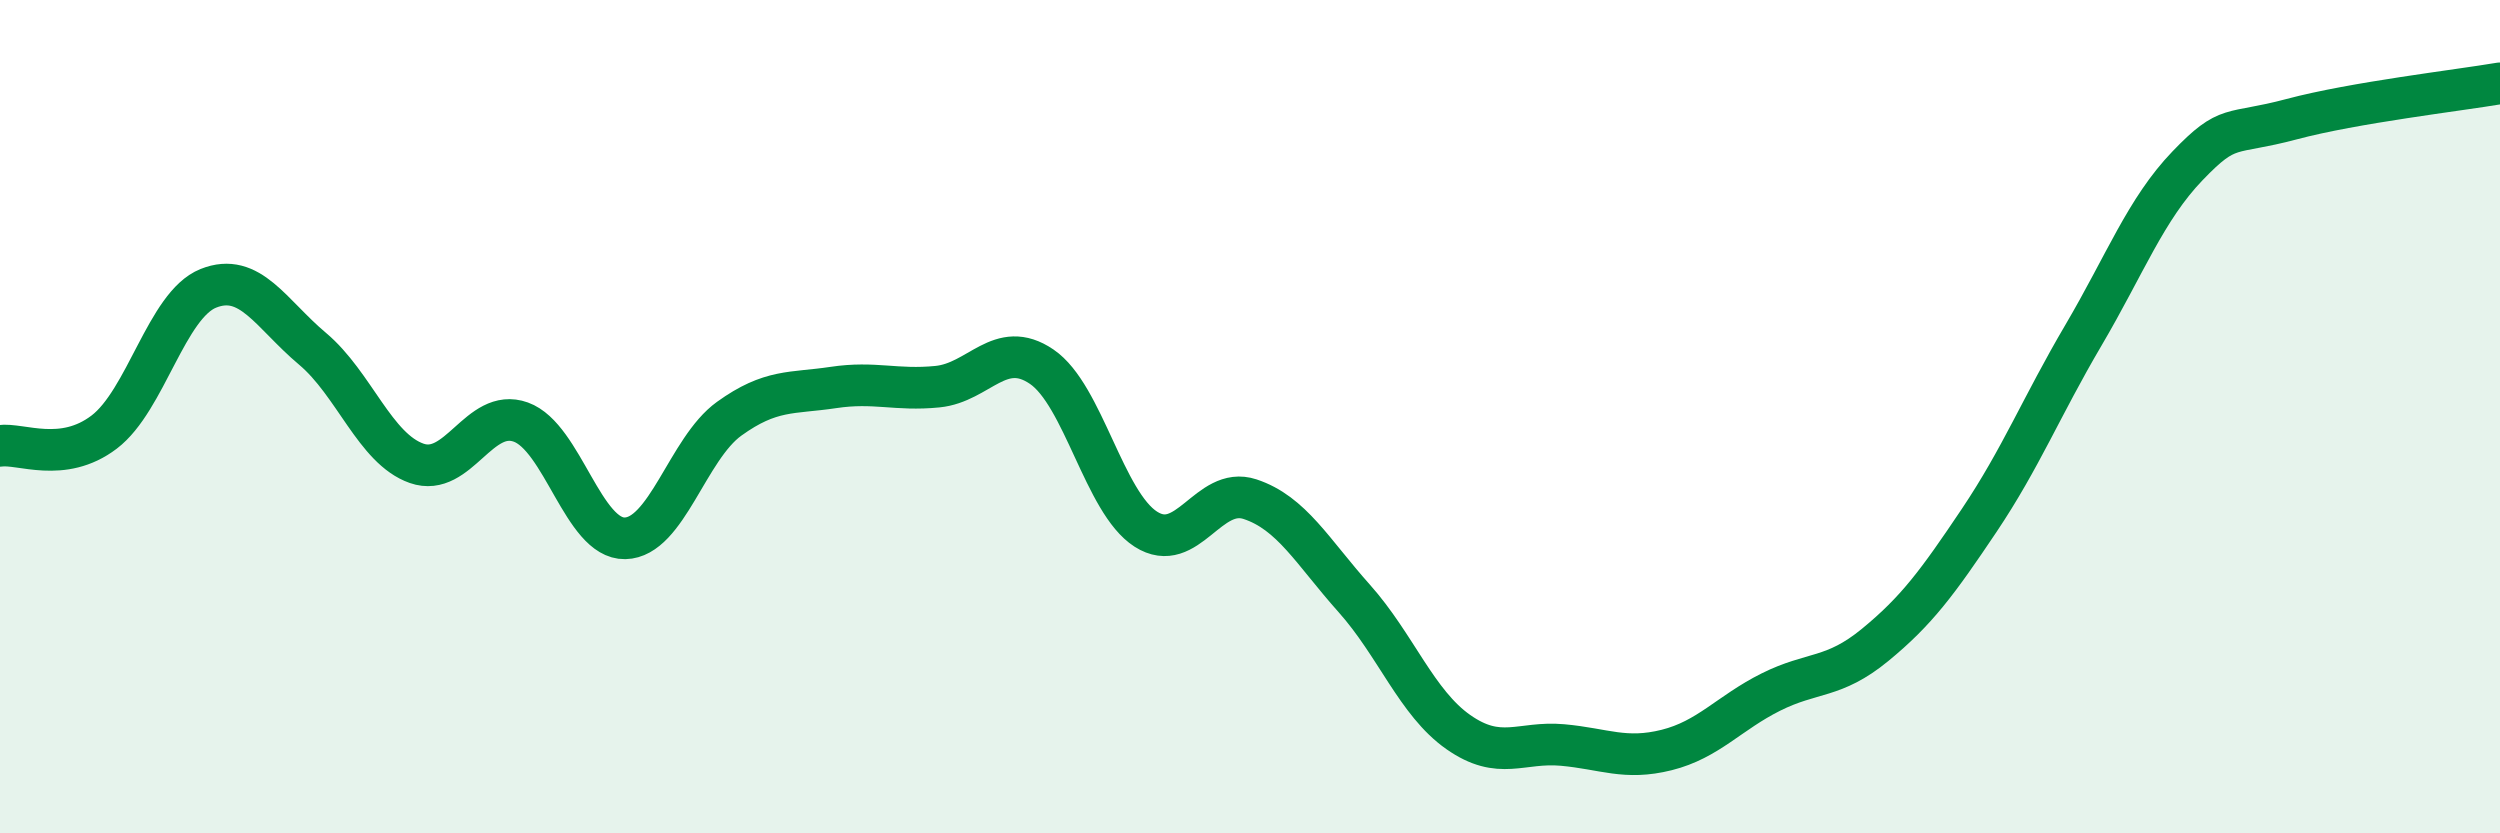
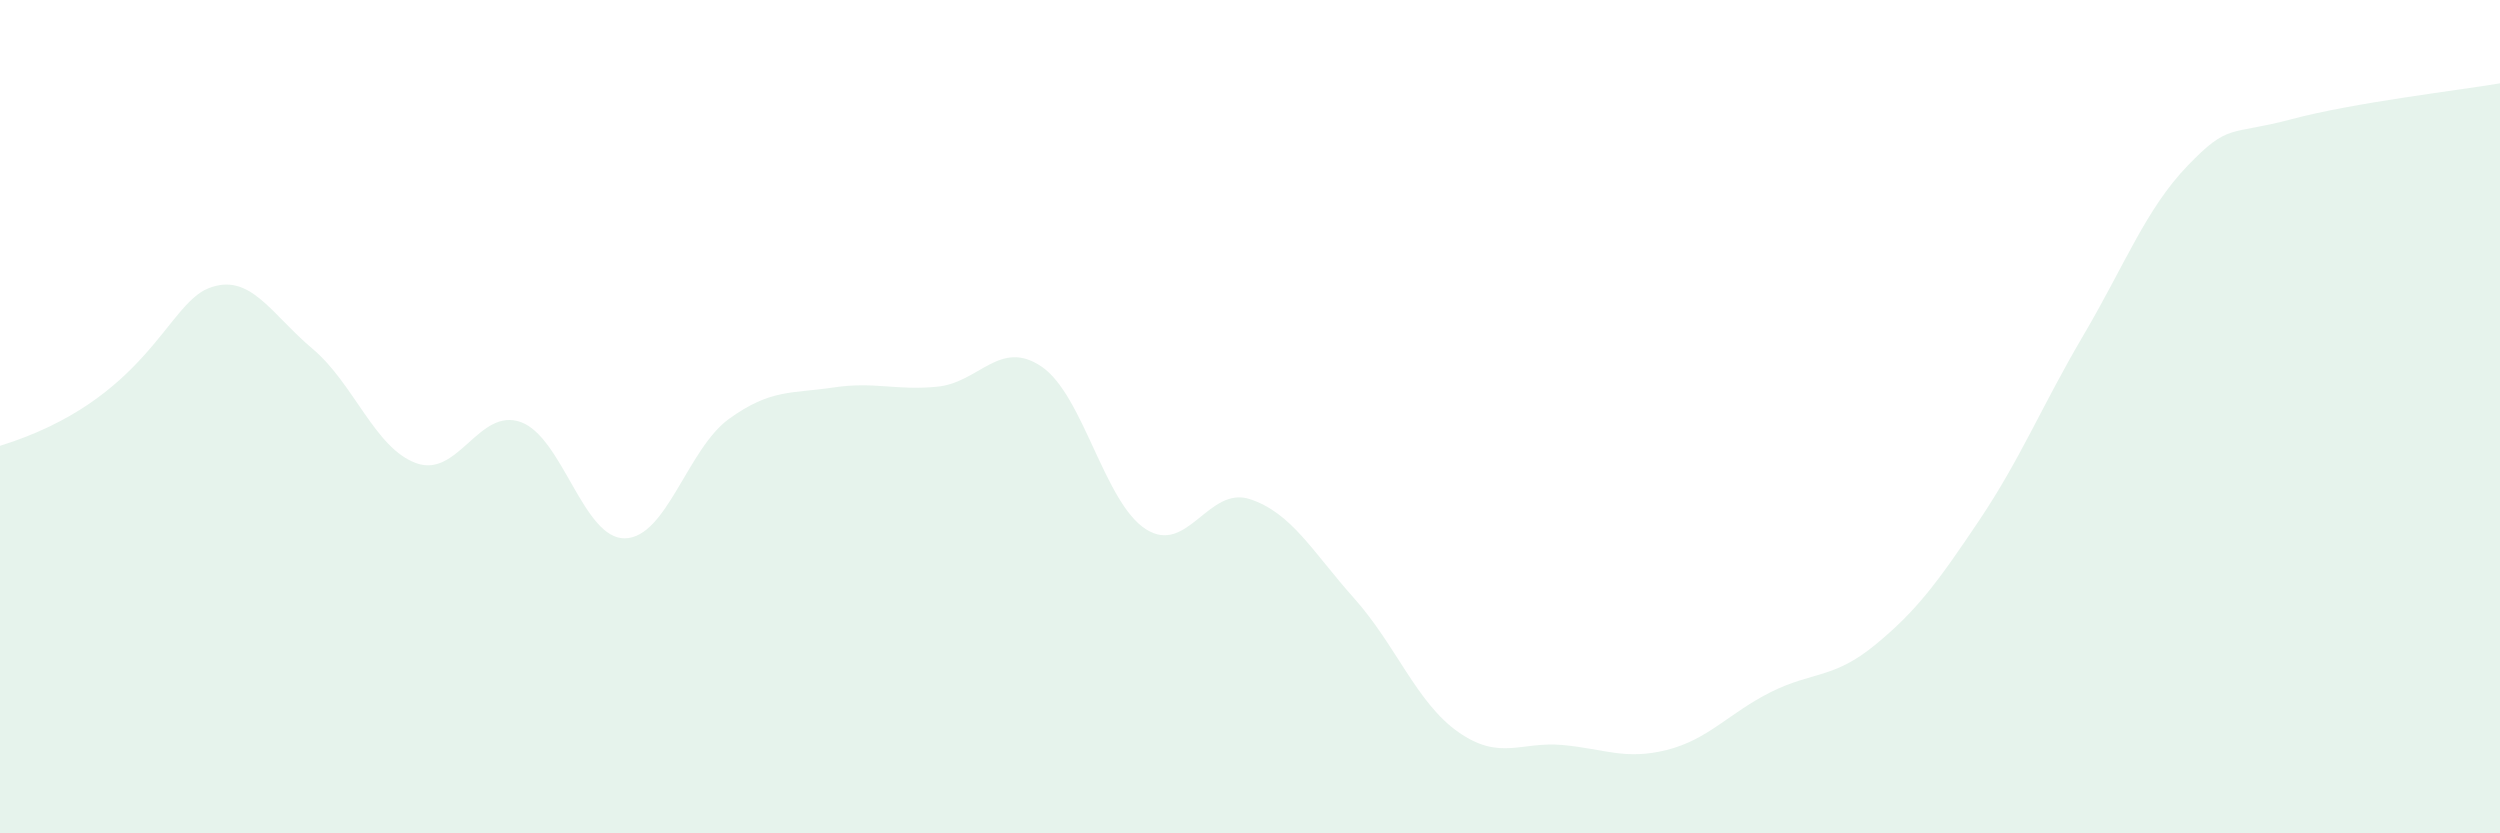
<svg xmlns="http://www.w3.org/2000/svg" width="60" height="20" viewBox="0 0 60 20">
-   <path d="M 0,10.7 C 0.5,10.63 1.5,11.13 2.5,10.37 C 3.5,9.61 4,7.32 5,6.92 C 6,6.52 6.5,7.53 7.5,8.37 C 8.5,9.21 9,10.77 10,11.12 C 11,11.47 11.5,9.77 12.5,10.13 C 13.5,10.49 14,12.94 15,12.92 C 16,12.9 16.5,10.77 17.5,10.05 C 18.5,9.33 19,9.45 20,9.3 C 21,9.15 21.5,9.38 22.5,9.28 C 23.5,9.18 24,8.12 25,8.8 C 26,9.48 26.5,12.06 27.5,12.7 C 28.5,13.34 29,11.65 30,11.98 C 31,12.31 31.5,13.24 32.5,14.36 C 33.5,15.48 34,16.87 35,17.57 C 36,18.27 36.5,17.79 37.5,17.88 C 38.5,17.97 39,18.25 40,18 C 41,17.75 41.5,17.11 42.5,16.61 C 43.5,16.11 44,16.3 45,15.48 C 46,14.66 46.5,13.98 47.5,12.49 C 48.5,11 49,9.75 50,8.05 C 51,6.35 51.5,5.02 52.5,3.98 C 53.5,2.94 53.5,3.26 55,2.86 C 56.5,2.46 59,2.17 60,2L60 20L0 20Z" fill="#008740" opacity="0.1" stroke-linecap="round" stroke-linejoin="round" />
-   <path d="M 0,10.7 C 0.5,10.63 1.5,11.13 2.5,10.37 C 3.5,9.61 4,7.32 5,6.92 C 6,6.52 6.5,7.53 7.5,8.37 C 8.5,9.21 9,10.77 10,11.12 C 11,11.47 11.5,9.77 12.5,10.13 C 13.5,10.49 14,12.94 15,12.92 C 16,12.9 16.5,10.77 17.5,10.05 C 18.5,9.33 19,9.45 20,9.3 C 21,9.15 21.5,9.38 22.5,9.28 C 23.5,9.18 24,8.12 25,8.8 C 26,9.48 26.5,12.06 27.5,12.7 C 28.5,13.34 29,11.65 30,11.98 C 31,12.31 31.5,13.24 32.5,14.36 C 33.5,15.48 34,16.87 35,17.57 C 36,18.27 36.5,17.79 37.5,17.88 C 38.5,17.97 39,18.25 40,18 C 41,17.75 41.5,17.11 42.5,16.61 C 43.5,16.11 44,16.3 45,15.48 C 46,14.66 46.5,13.98 47.5,12.49 C 48.5,11 49,9.75 50,8.05 C 51,6.35 51.5,5.02 52.5,3.98 C 53.5,2.94 53.5,3.26 55,2.86 C 56.5,2.46 59,2.17 60,2" stroke="#008740" stroke-width="1" fill="none" stroke-linecap="round" stroke-linejoin="round" />
+   <path d="M 0,10.7 C 3.5,9.61 4,7.32 5,6.92 C 6,6.52 6.5,7.53 7.5,8.37 C 8.5,9.21 9,10.77 10,11.12 C 11,11.47 11.5,9.77 12.5,10.13 C 13.5,10.49 14,12.94 15,12.92 C 16,12.9 16.5,10.77 17.5,10.05 C 18.5,9.33 19,9.45 20,9.3 C 21,9.15 21.5,9.38 22.5,9.28 C 23.5,9.18 24,8.12 25,8.8 C 26,9.48 26.5,12.06 27.5,12.7 C 28.5,13.34 29,11.65 30,11.98 C 31,12.31 31.5,13.24 32.5,14.36 C 33.5,15.48 34,16.87 35,17.57 C 36,18.27 36.5,17.79 37.5,17.88 C 38.5,17.97 39,18.25 40,18 C 41,17.75 41.5,17.11 42.5,16.61 C 43.5,16.11 44,16.3 45,15.48 C 46,14.66 46.5,13.98 47.5,12.49 C 48.5,11 49,9.75 50,8.05 C 51,6.35 51.5,5.02 52.5,3.98 C 53.5,2.94 53.5,3.26 55,2.86 C 56.5,2.46 59,2.17 60,2L60 20L0 20Z" fill="#008740" opacity="0.1" stroke-linecap="round" stroke-linejoin="round" />
</svg>